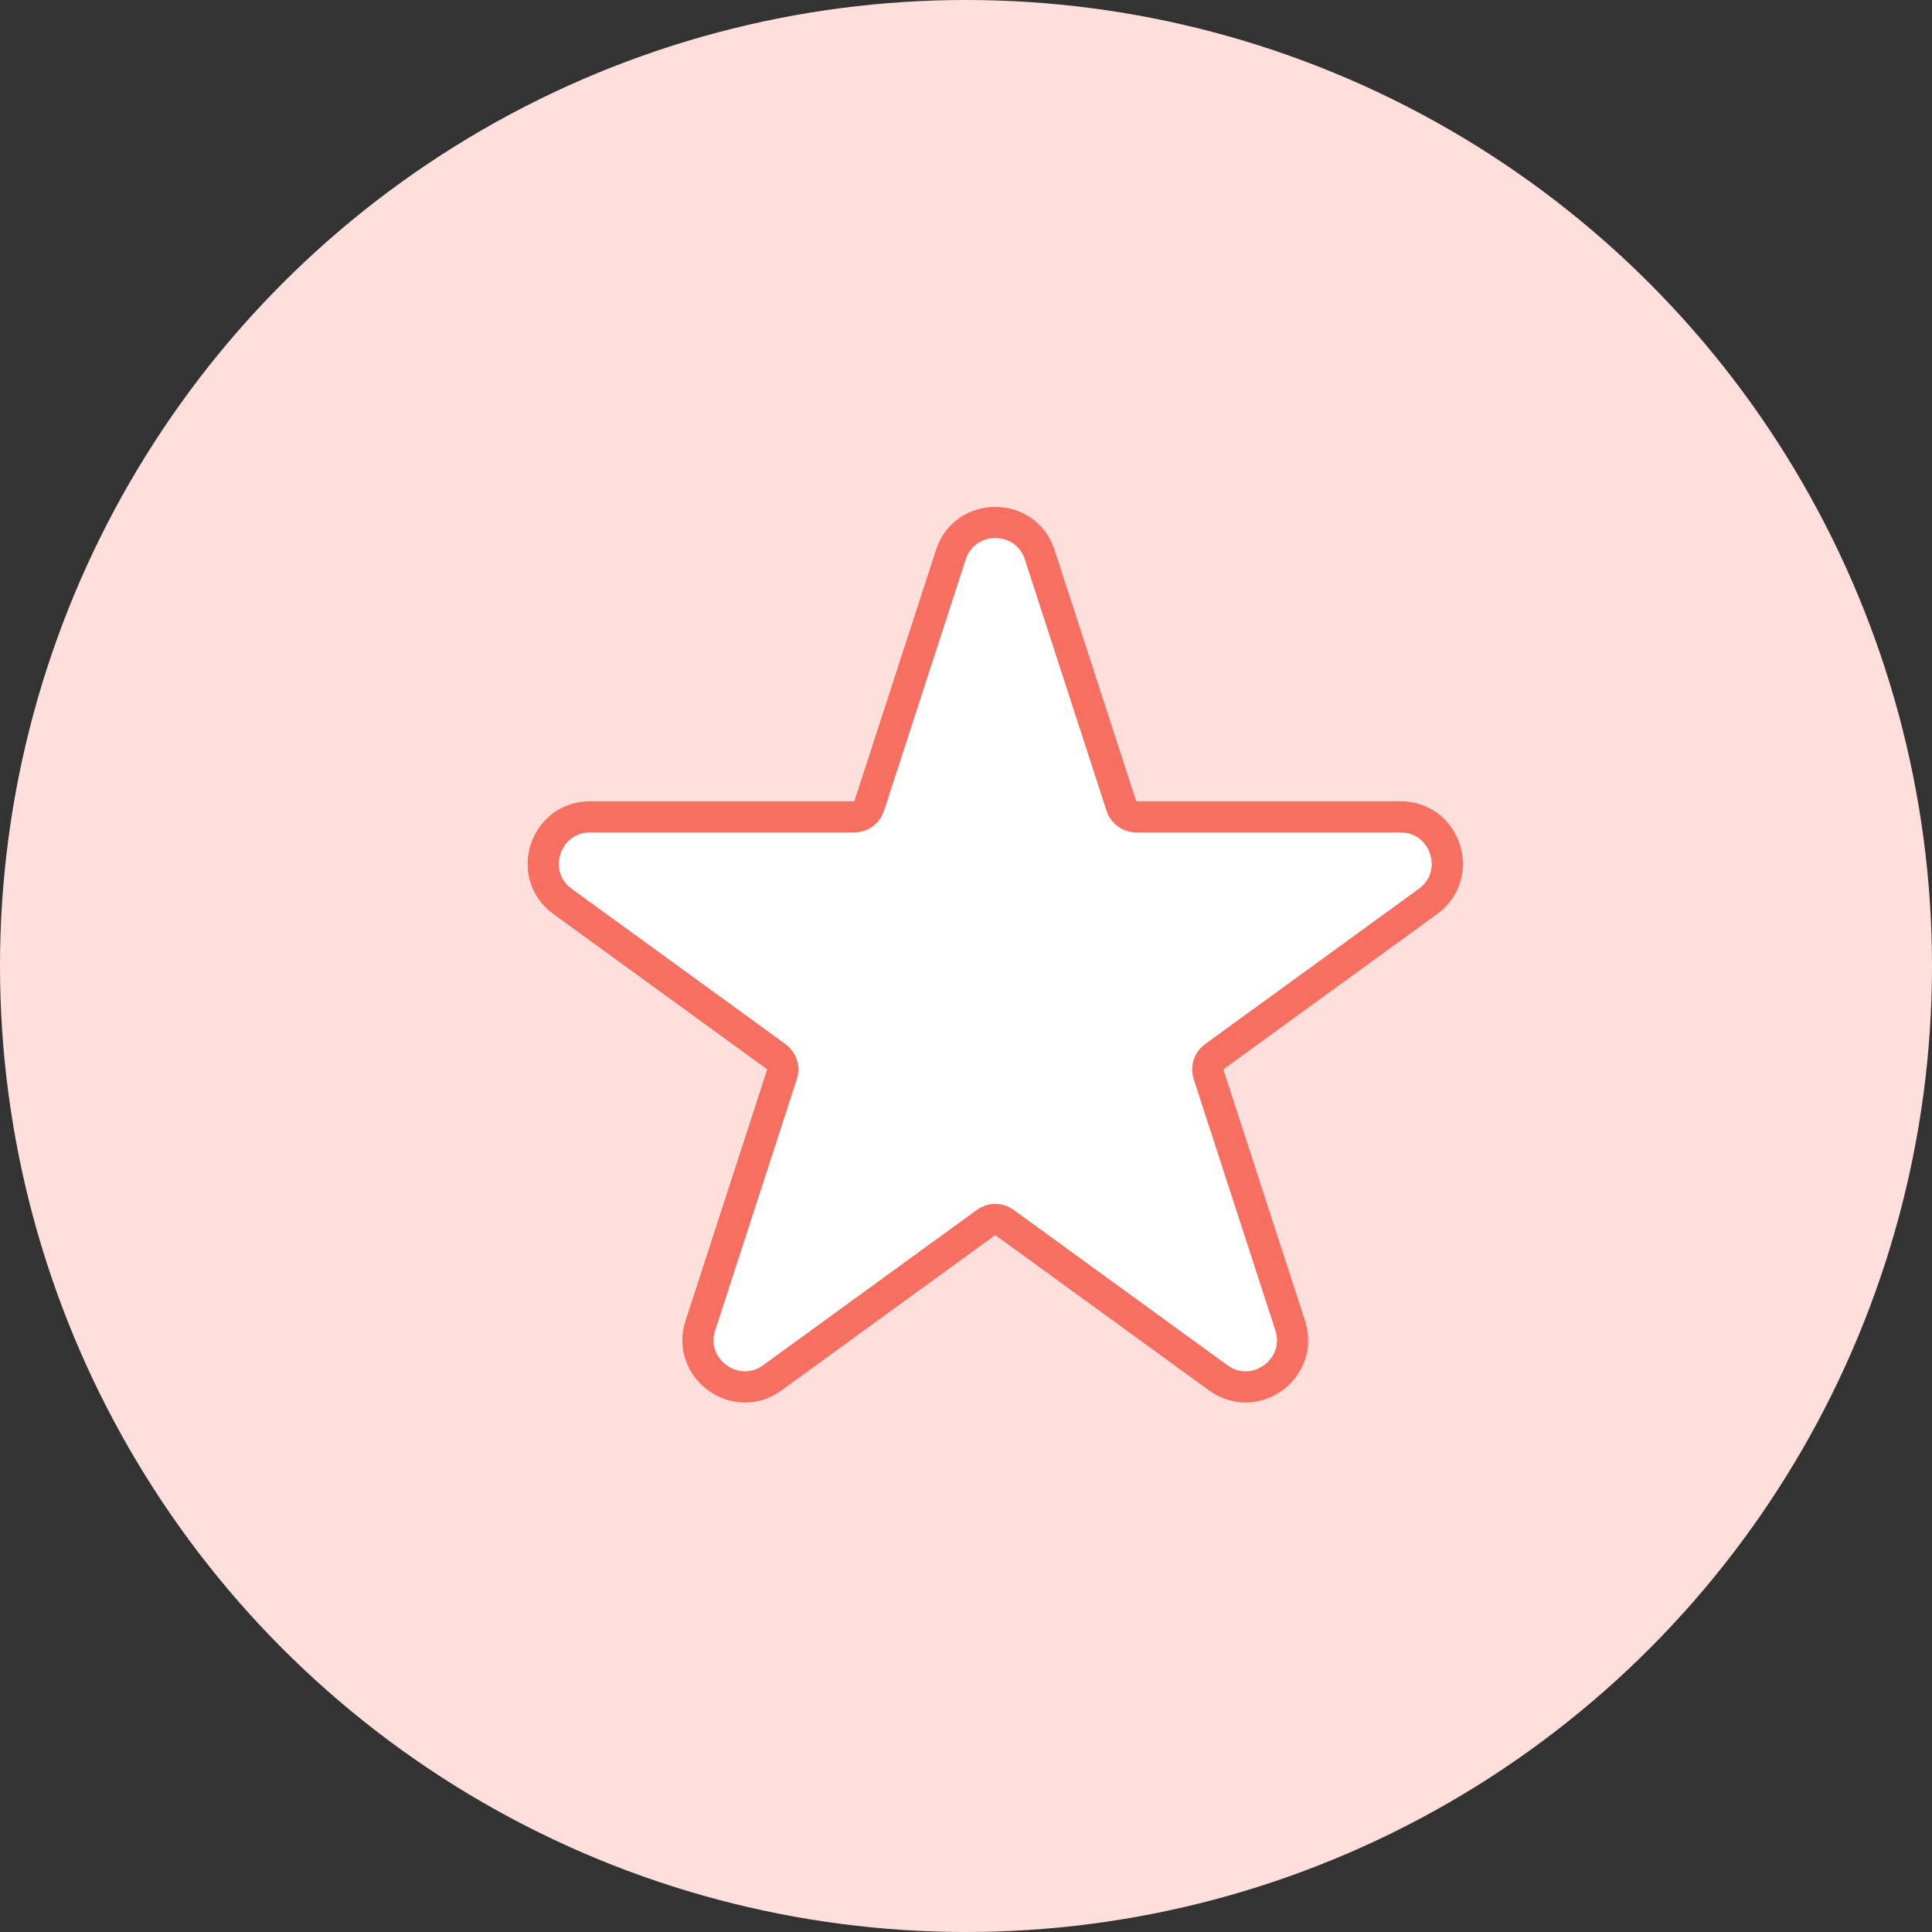
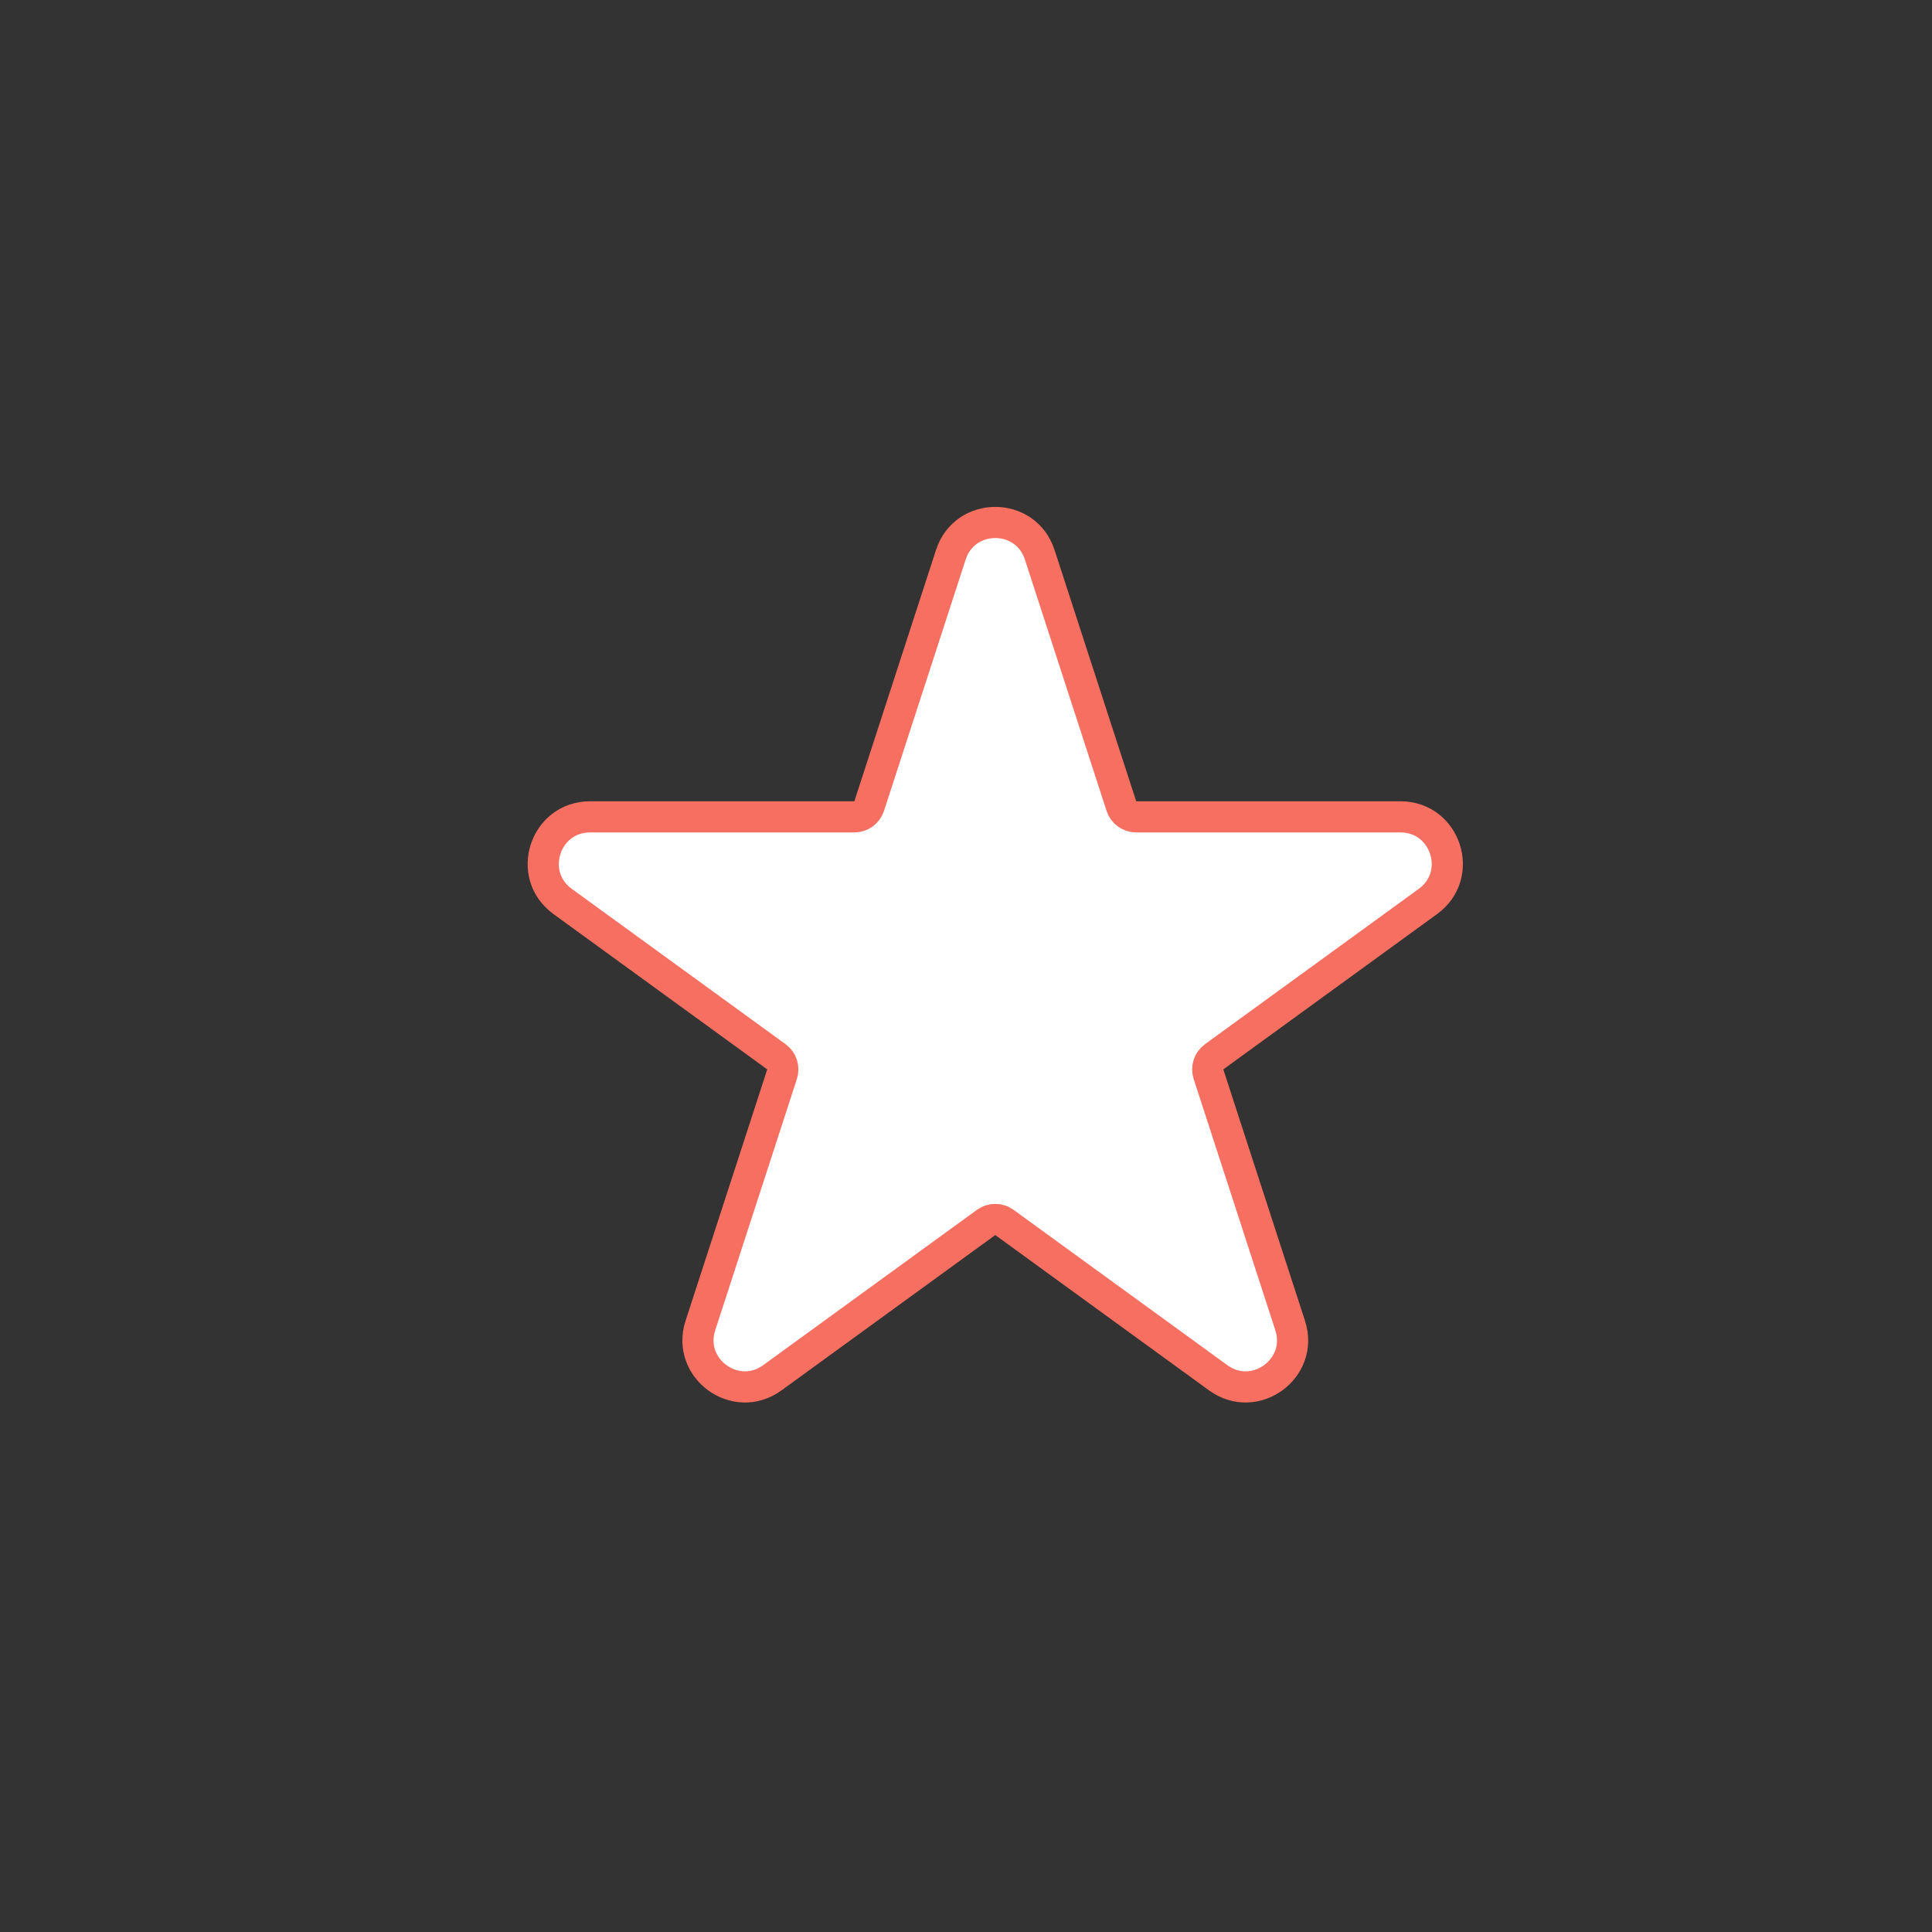
<svg xmlns="http://www.w3.org/2000/svg" width="62" height="62" viewBox="0 0 62 62" fill="none">
  <rect x="0" y="0" width="62" height="62" fill="#333333" stroke="none" />
-   <circle cx="31" cy="31" r="31" fill="#FFDFDC" />
  <path d="M33.366 17.803C32.917 16.421 30.962 16.421 30.513 17.803L27.892 25.869C27.825 26.075 27.633 26.214 27.416 26.214H18.936C17.483 26.214 16.878 28.074 18.054 28.928L24.915 33.913C25.09 34.04 25.164 34.266 25.097 34.472L22.476 42.538C22.027 43.919 23.609 45.069 24.784 44.215L31.645 39.23C31.821 39.102 32.058 39.102 32.233 39.23L39.094 44.215C40.27 45.069 41.852 43.919 41.403 42.538L38.782 34.472C38.715 34.266 38.788 34.04 38.964 33.913L45.825 28.928C47 28.074 46.396 26.214 44.943 26.214H36.462C36.246 26.214 36.054 26.075 35.987 25.869L33.366 17.803Z" fill="white" stroke="#F66F60" />
</svg>